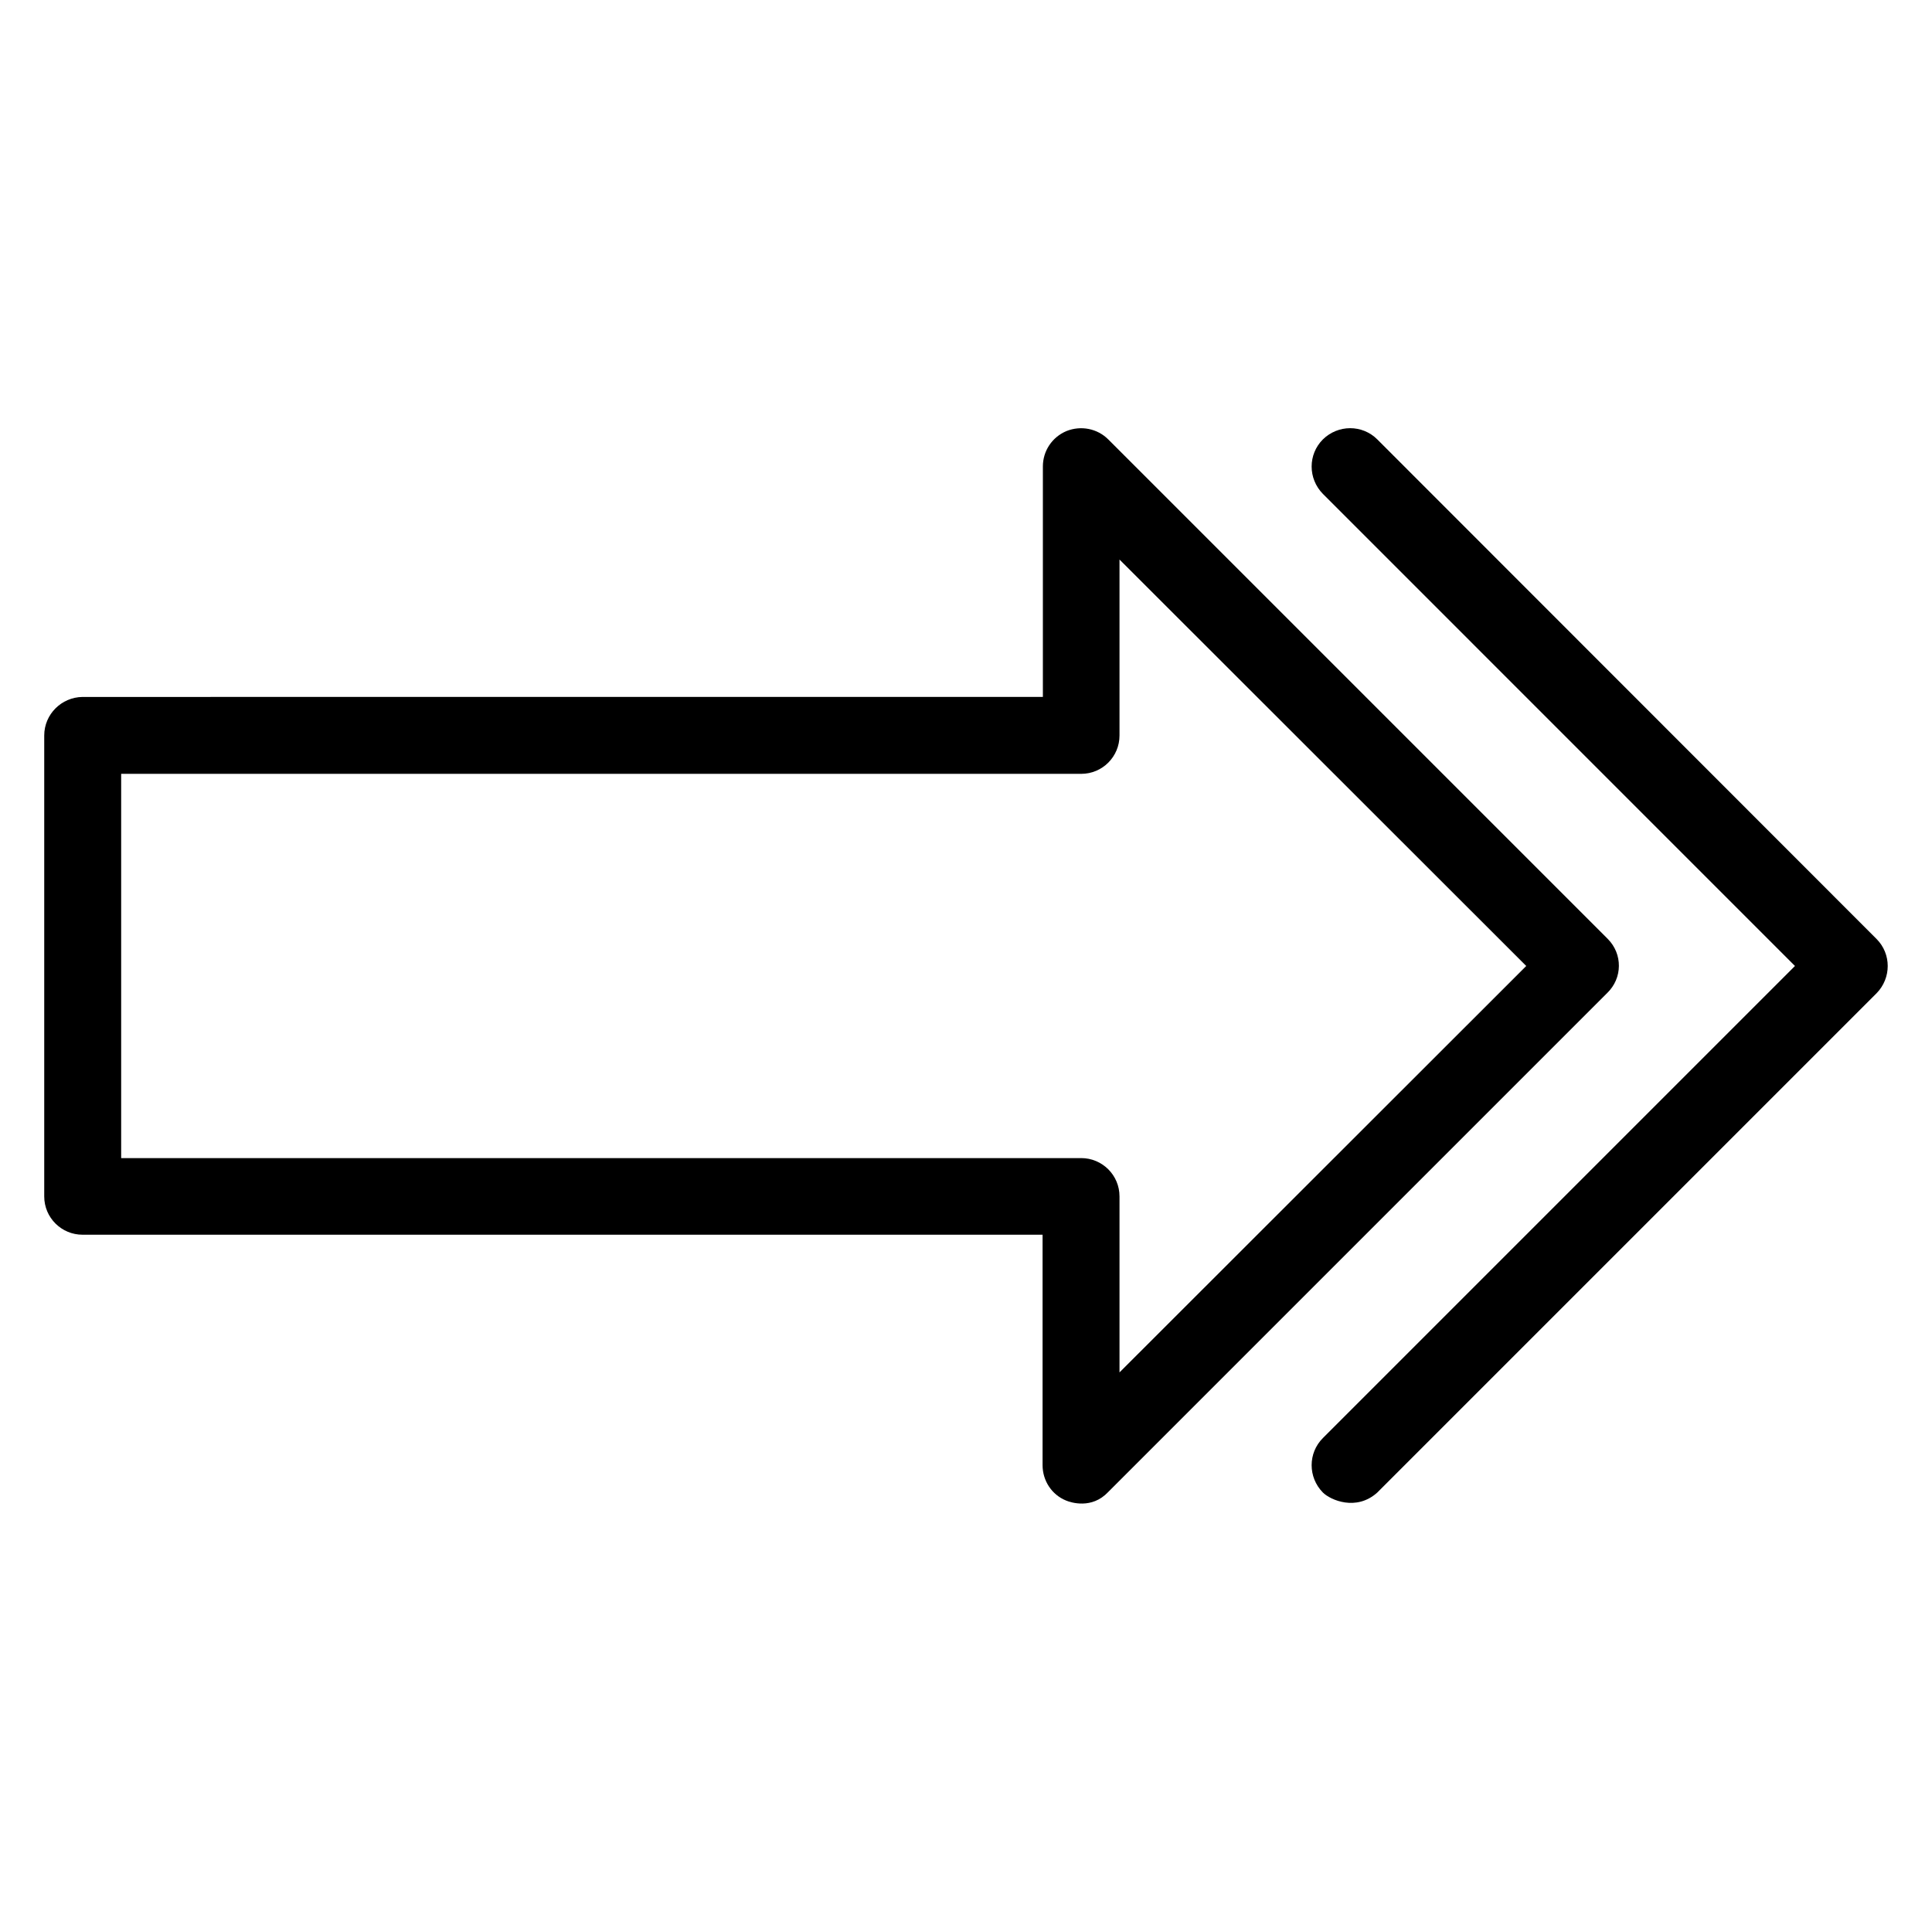
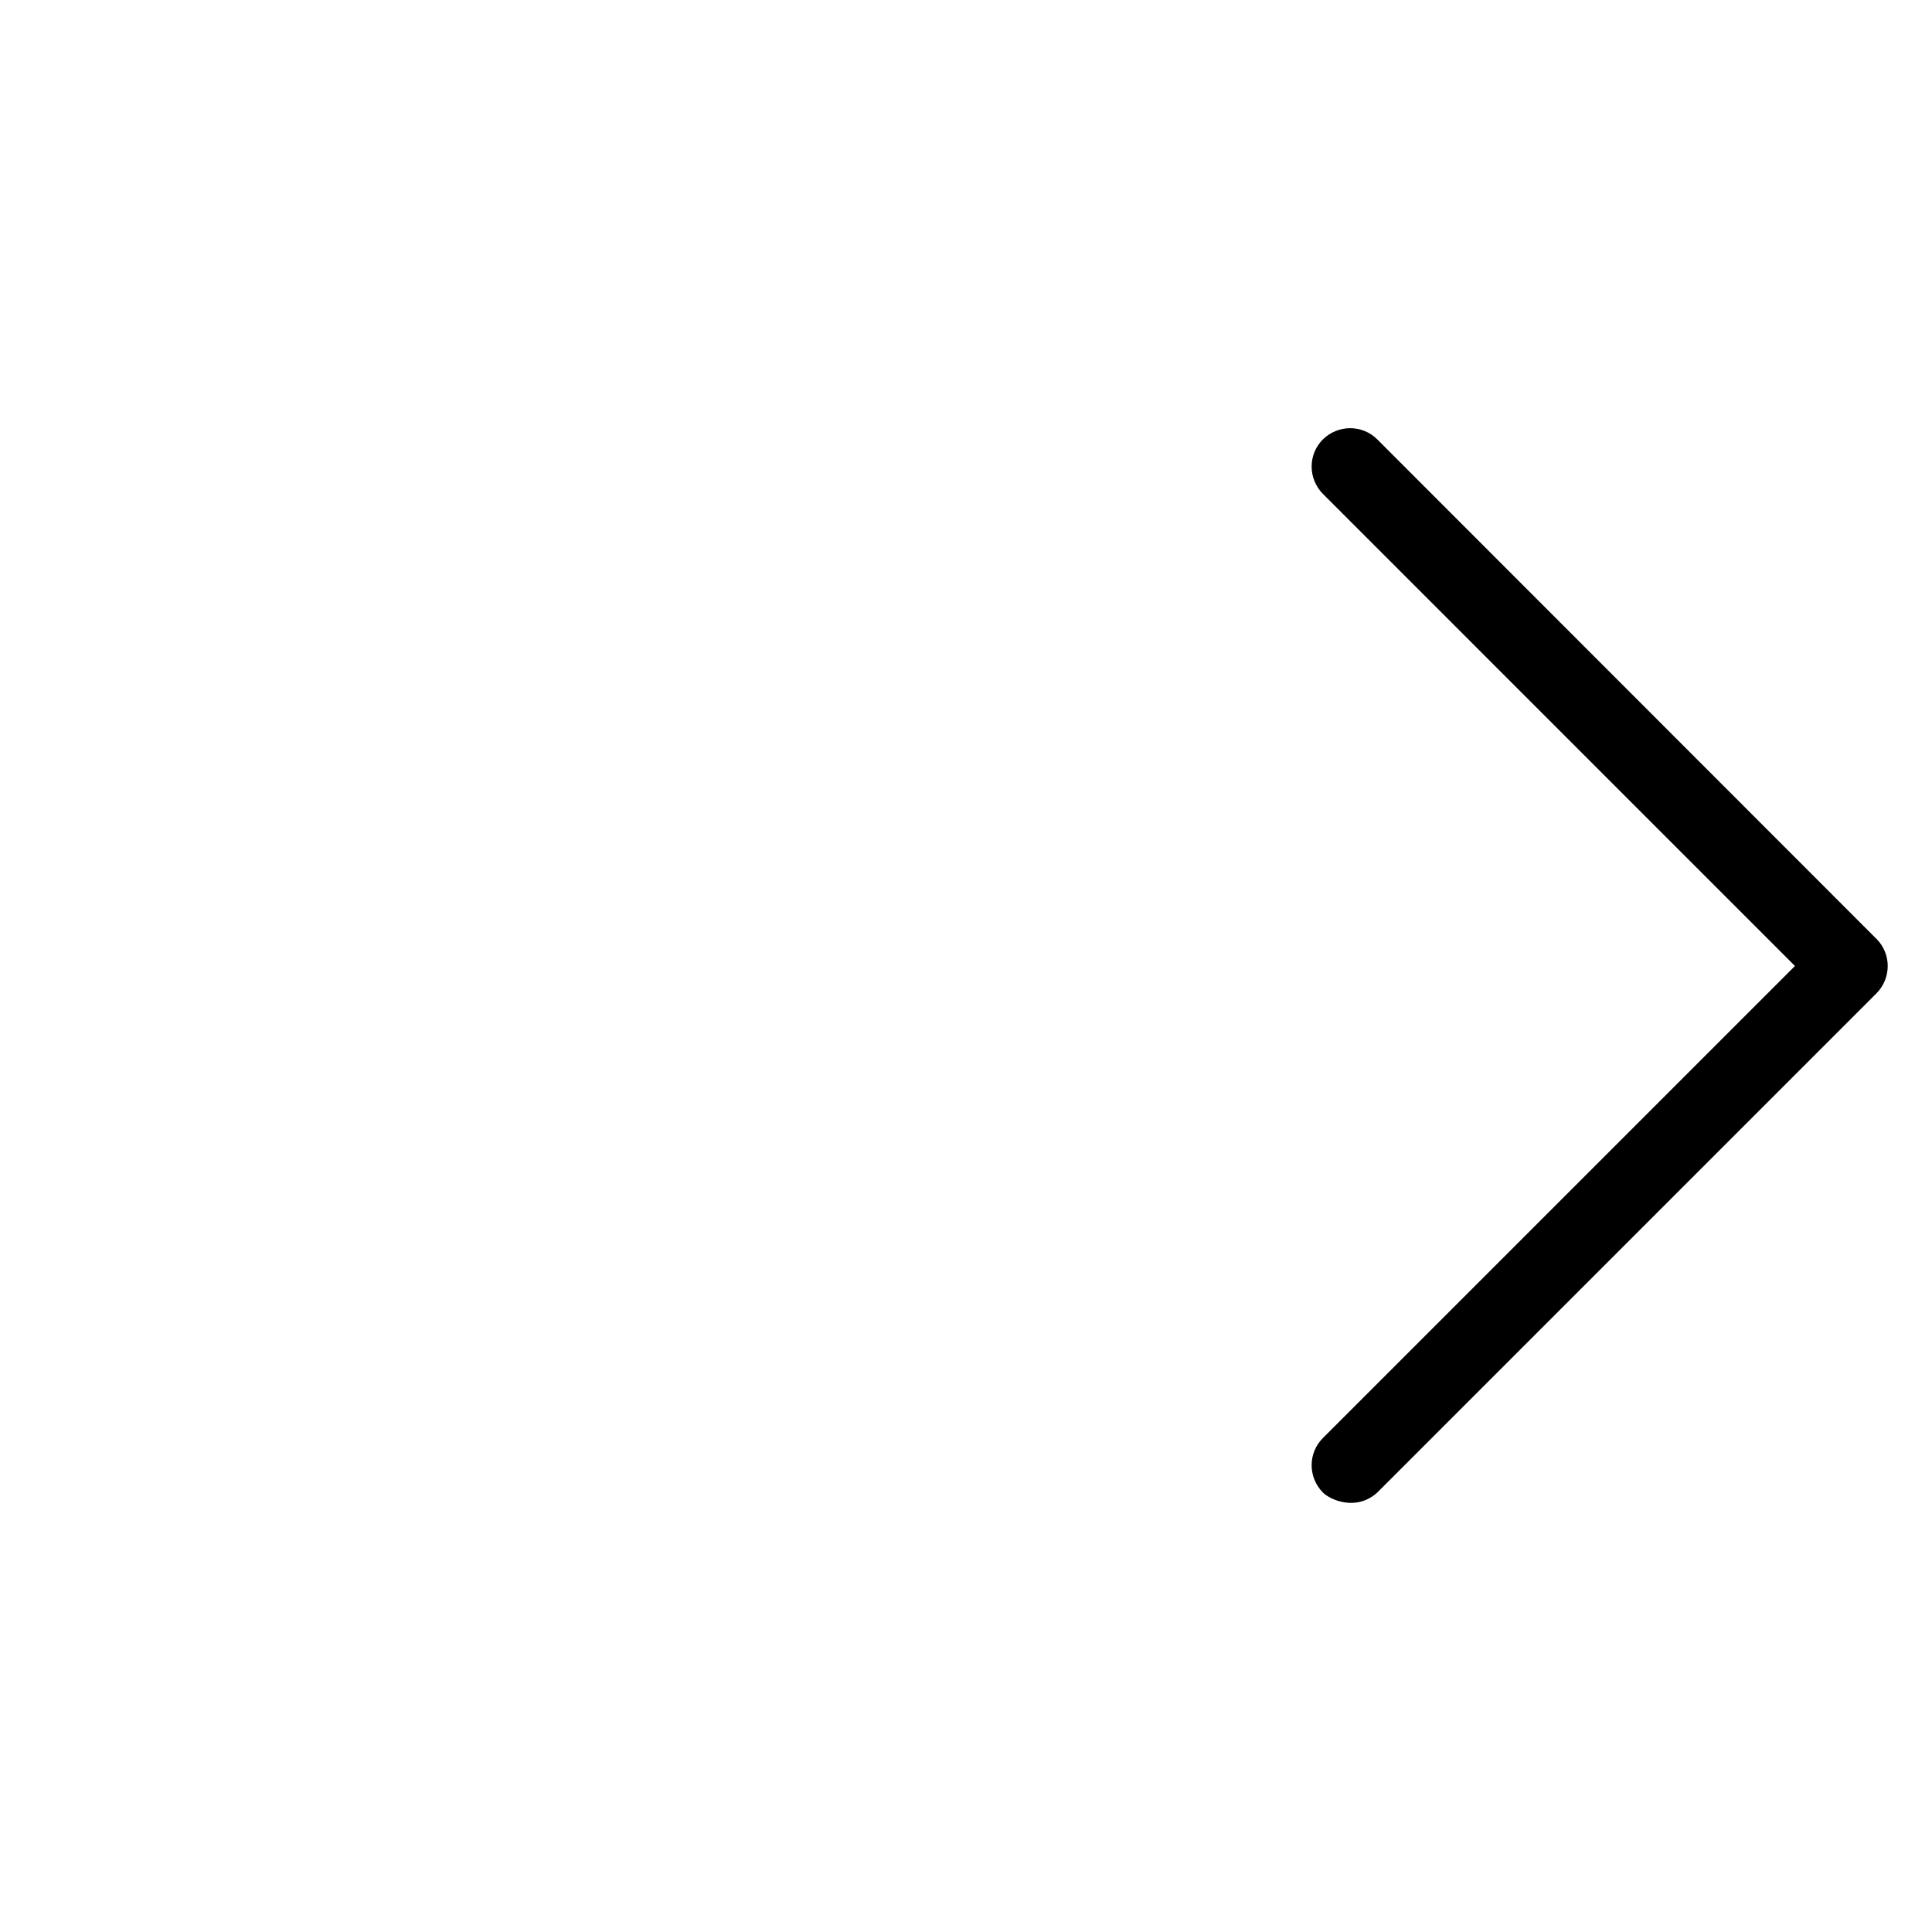
<svg xmlns="http://www.w3.org/2000/svg" fill="#000000" width="800px" height="800px" version="1.1" viewBox="144 144 512 512">
  <g>
-     <path d="m570.07 392.82-132.37-132.37c-2.902-2.902-7.25-3.742-11.07-2.215-3.816 1.602-6.258 5.266-6.258 9.391v61.066l-254.5 0.004c-5.57 0.074-10.152 4.578-10.152 10.227v122.14c0 5.648 4.582 10.152 10.152 10.152h254.42v61.066c0 4.121 2.441 7.863 6.258 9.391 1.297 0.535 6.793 2.289 11.07-2.215l132.29-132.29c4.125-3.969 4.125-10.379 0.156-14.348zm-129.39 114.88v-46.641c0-5.648-4.582-10.152-10.152-10.152h-254.42v-101.83h254.42c5.648 0 10.152-4.582 10.152-10.152v-46.641l107.79 107.71z" />
    <path d="m641.29 392.82-132.29-132.37c-3.969-3.969-10.383-3.969-14.426 0-3.969 3.969-3.969 10.383 0 14.426l125.11 125.12-125.11 125.11c-3.969 3.969-3.969 10.383 0 14.426 1.984 1.984 8.855 5.039 14.426 0l132.29-132.29c3.969-4.043 3.969-10.453 0-14.422z" />
  </g>
</svg>